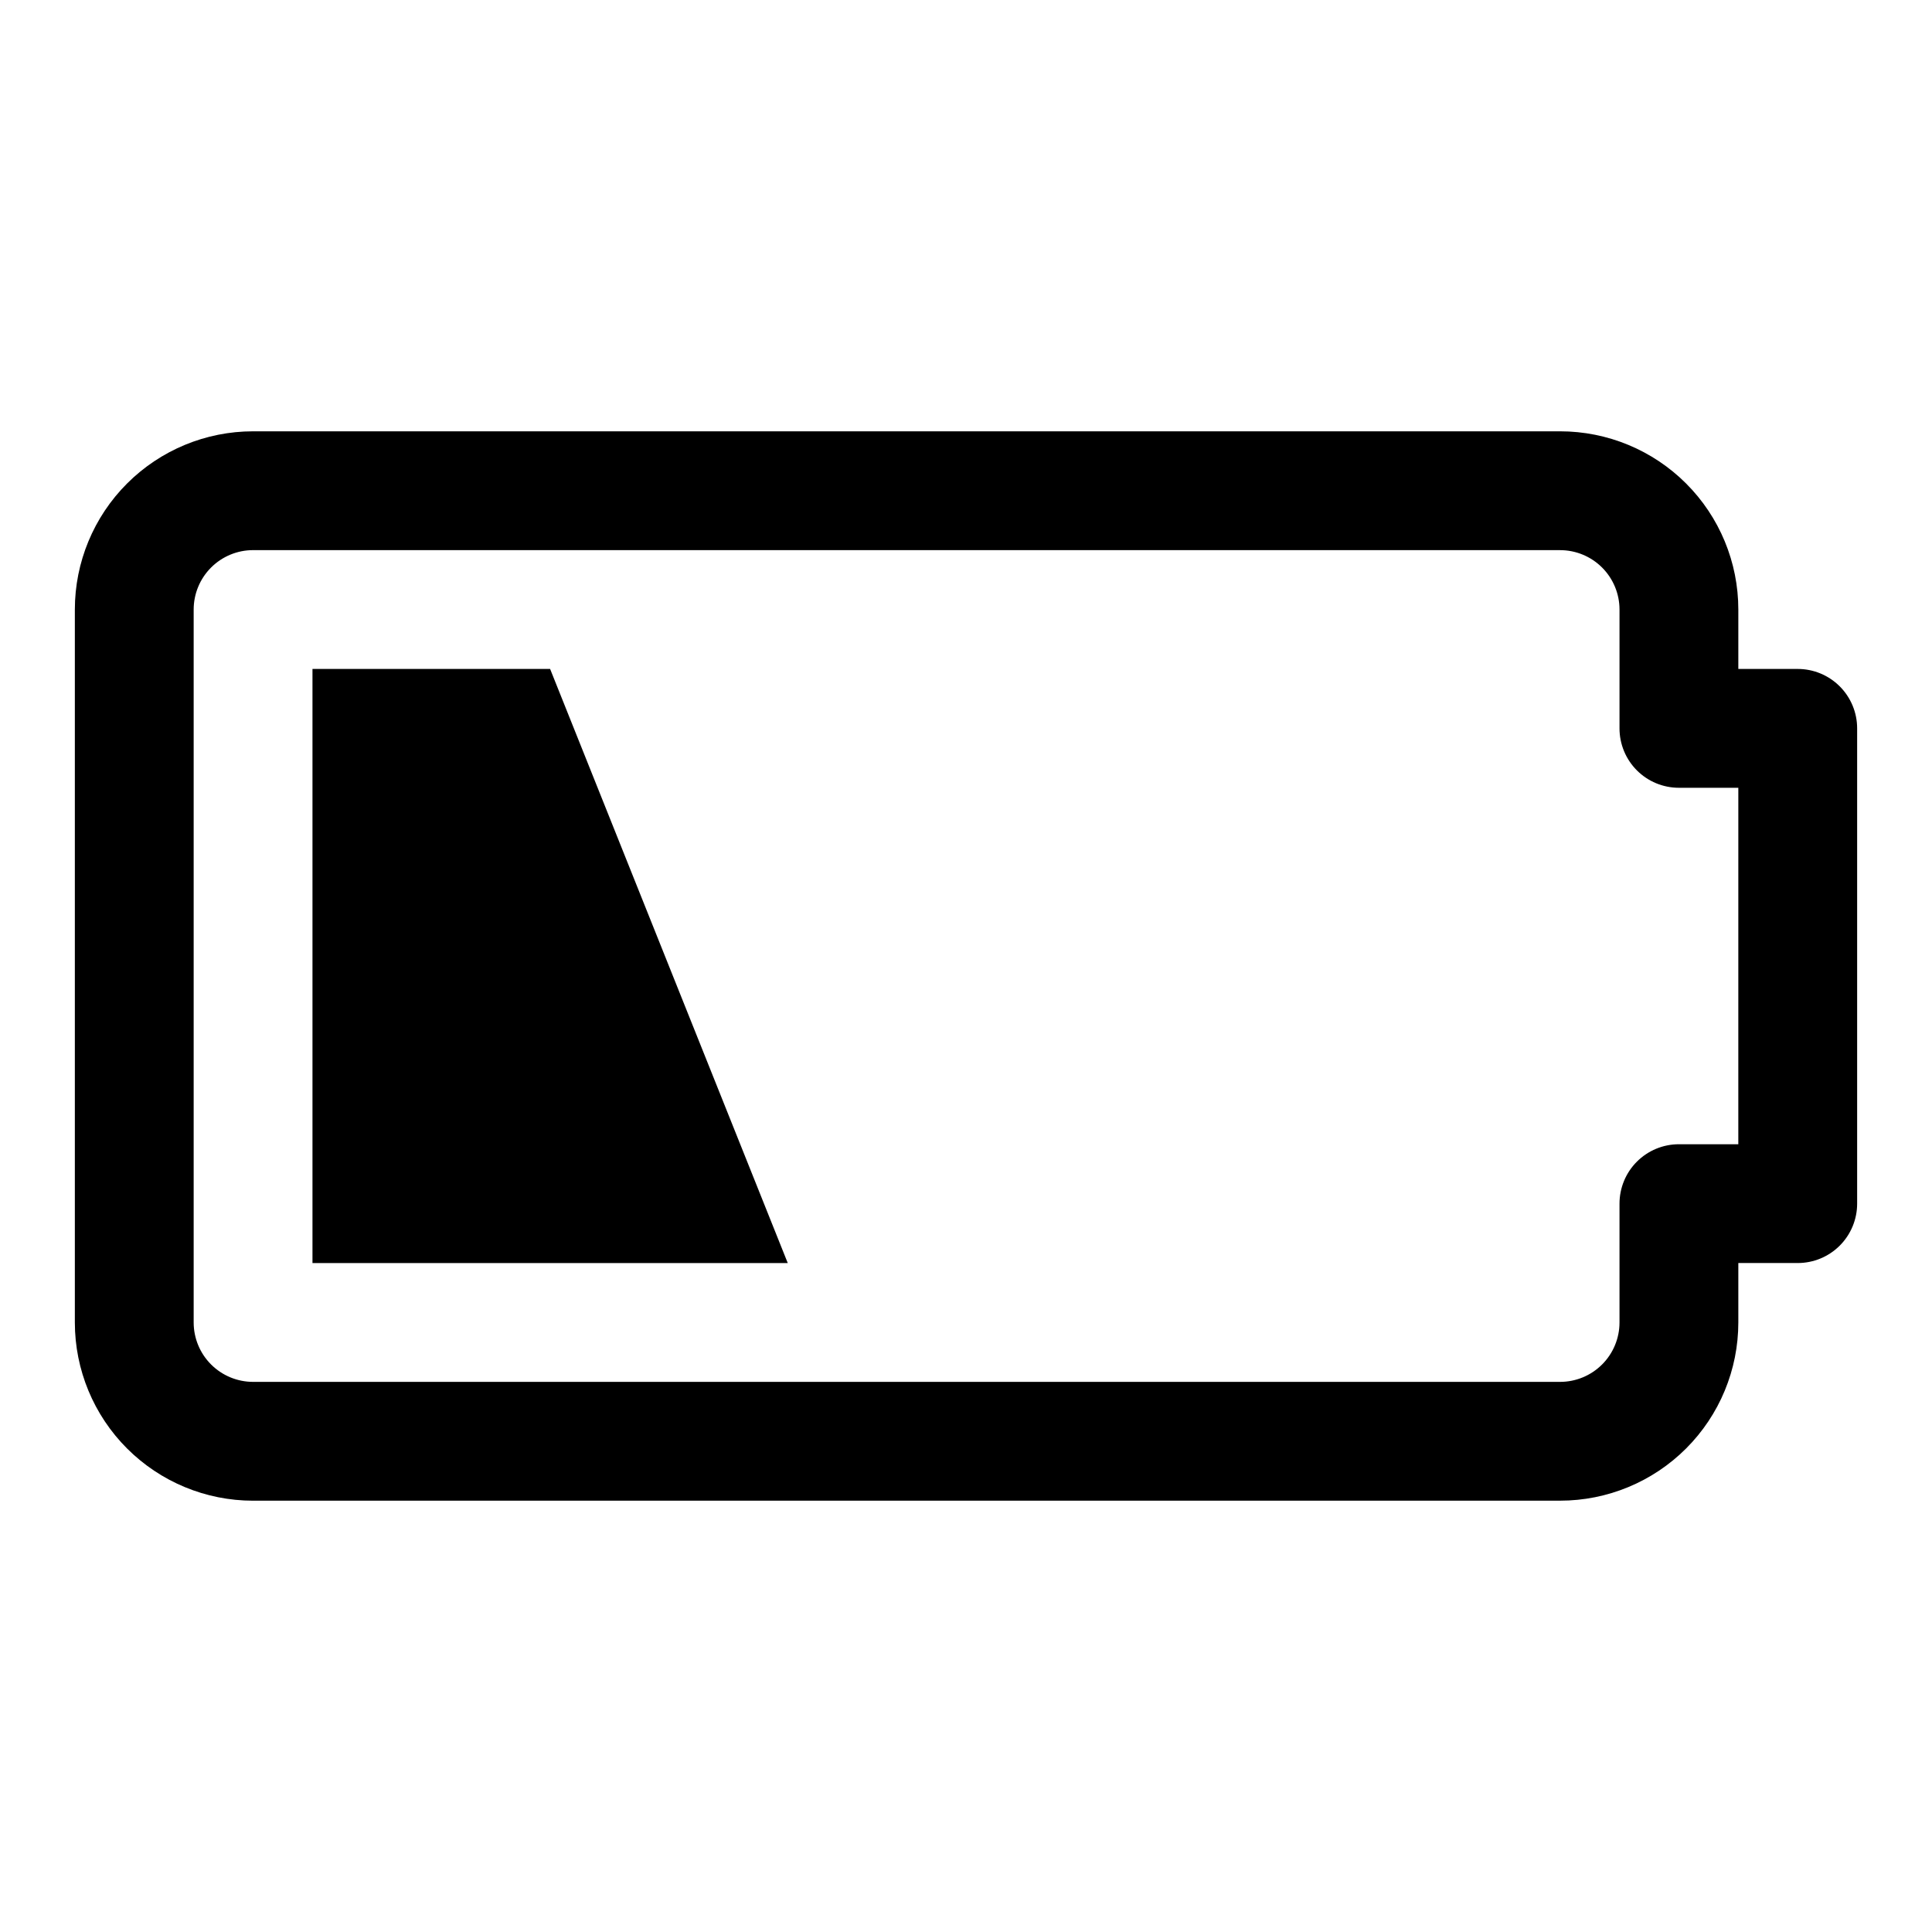
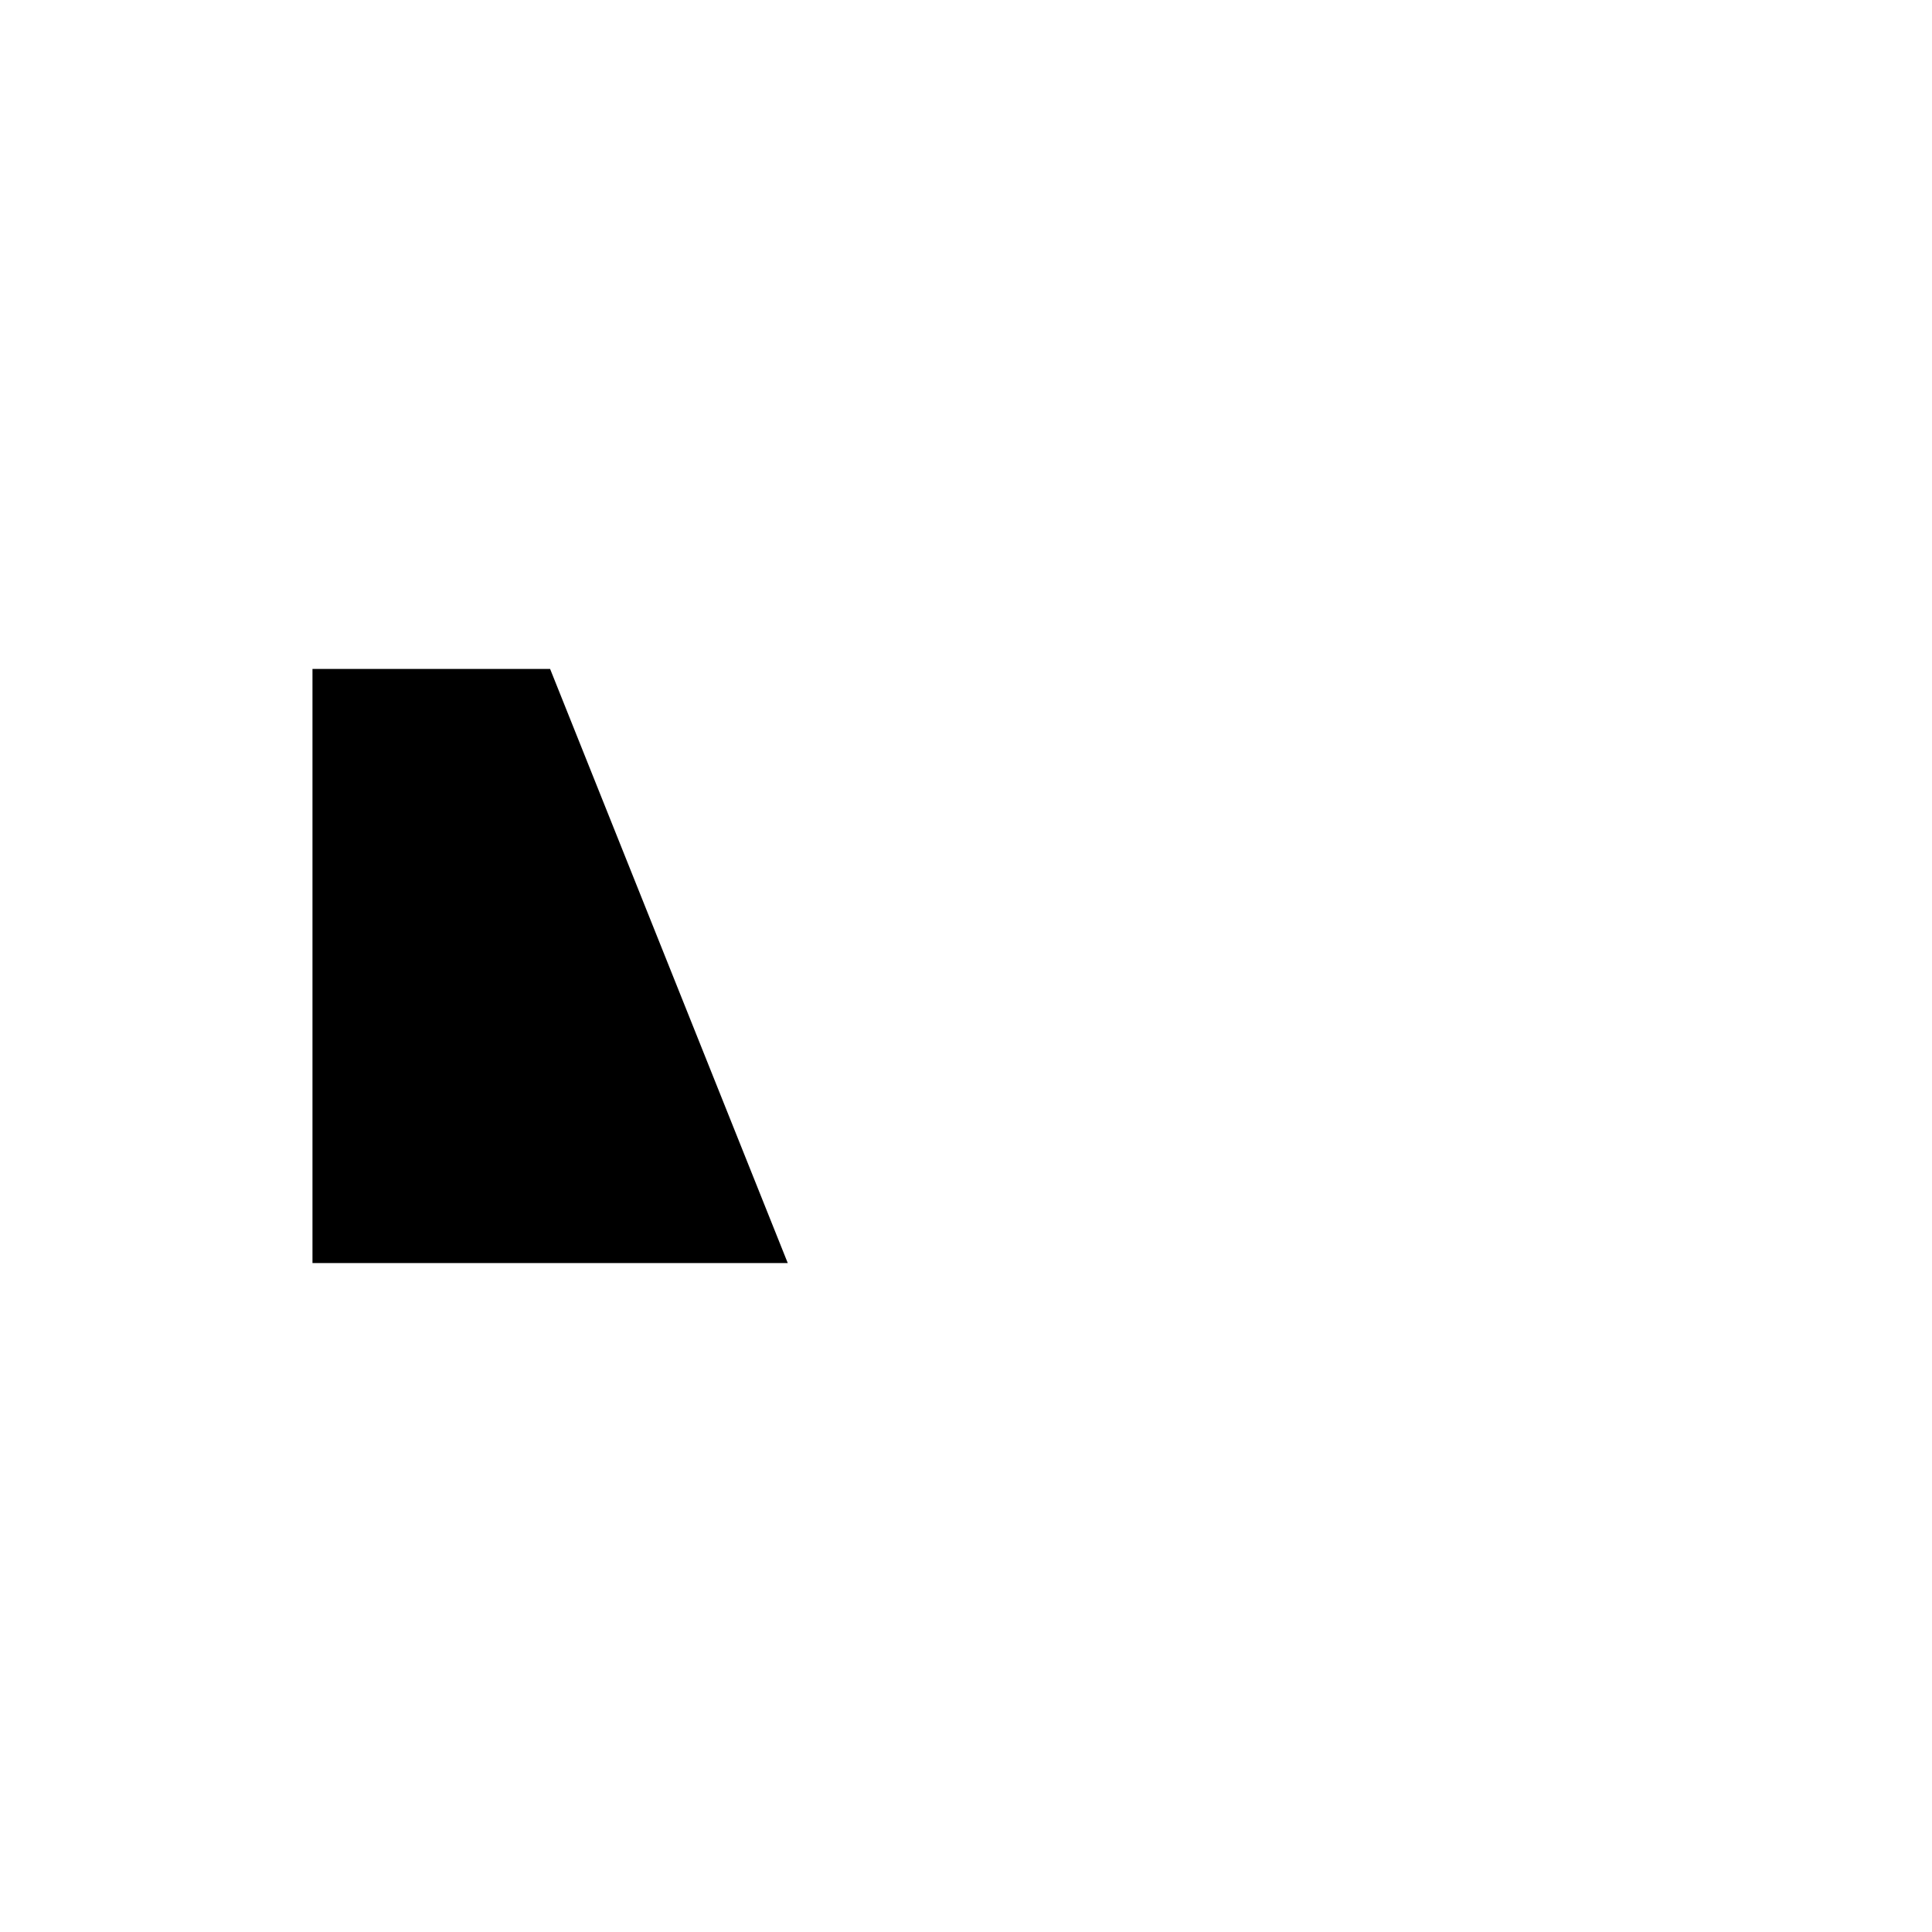
<svg xmlns="http://www.w3.org/2000/svg" fill="#000000" width="800px" height="800px" version="1.1" viewBox="144 144 512 512">
  <g>
-     <path d="m557.44 541.7h-346.37c-12.527 0-24.539-4.977-33.398-13.836-8.859-8.855-13.836-20.871-13.836-33.398v-188.93c0-12.527 4.977-24.543 13.836-33.398 8.859-8.859 20.871-13.836 33.398-13.836h346.37c12.527 0 24.543 4.977 33.398 13.836 8.859 8.855 13.836 20.871 13.836 33.398v15.742h15.742c4.176 0 8.18 1.66 11.133 4.613s4.613 6.957 4.613 11.133v125.95c0 4.172-1.66 8.18-4.613 11.133-2.953 2.949-6.957 4.609-11.133 4.609h-15.742v15.742c0 12.527-4.977 24.543-13.836 33.398-8.855 8.859-20.871 13.836-33.398 13.836zm-346.37-251.91c-4.176 0-8.18 1.66-11.133 4.613s-4.613 6.957-4.613 11.133v188.93c0 4.176 1.66 8.184 4.613 11.133 2.953 2.953 6.957 4.613 11.133 4.613h346.37c4.176 0 8.18-1.66 11.133-4.613 2.953-2.949 4.613-6.957 4.613-11.133v-31.484c0-4.176 1.656-8.184 4.609-11.133 2.953-2.953 6.957-4.613 11.133-4.613h15.742l0.004-94.465h-15.746c-4.176 0-8.18-1.656-11.133-4.609s-4.609-6.957-4.609-11.133v-31.488c0-4.176-1.66-8.18-4.613-11.133-2.953-2.953-6.957-4.613-11.133-4.613z" />
    <path d="m226.81 478.72v-157.44h62.977l62.977 157.44z" />
  </g>
</svg>